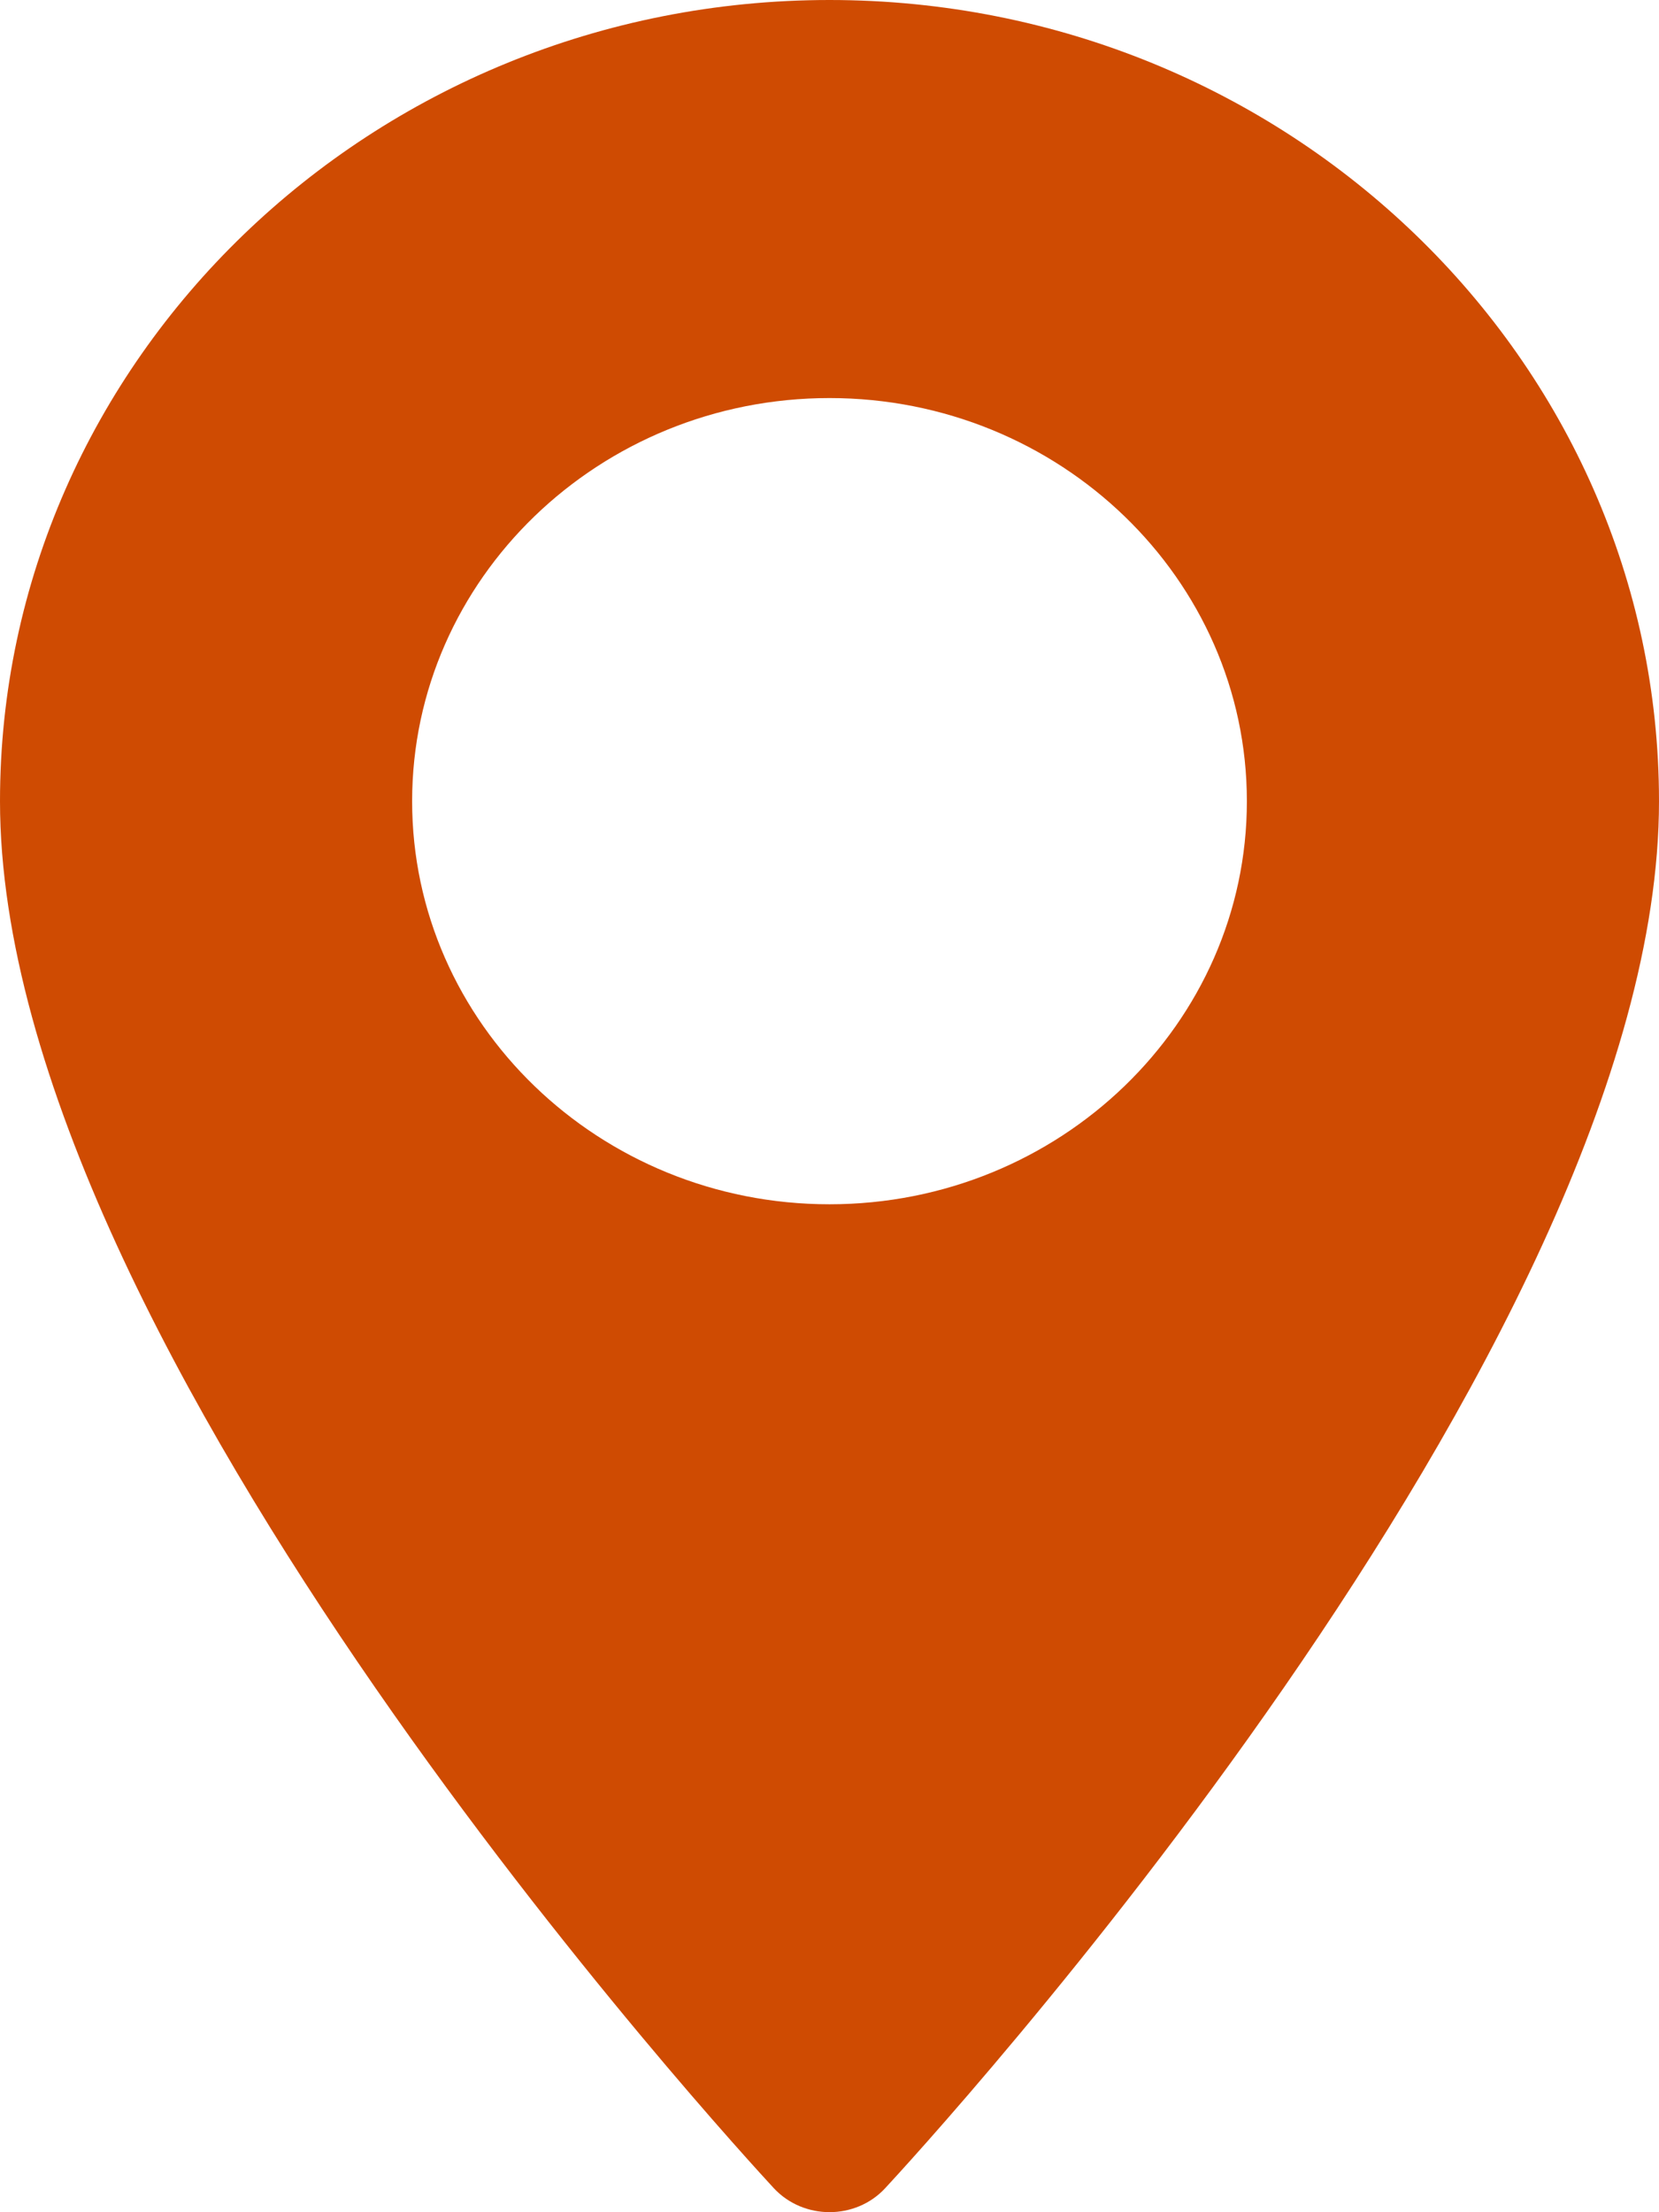
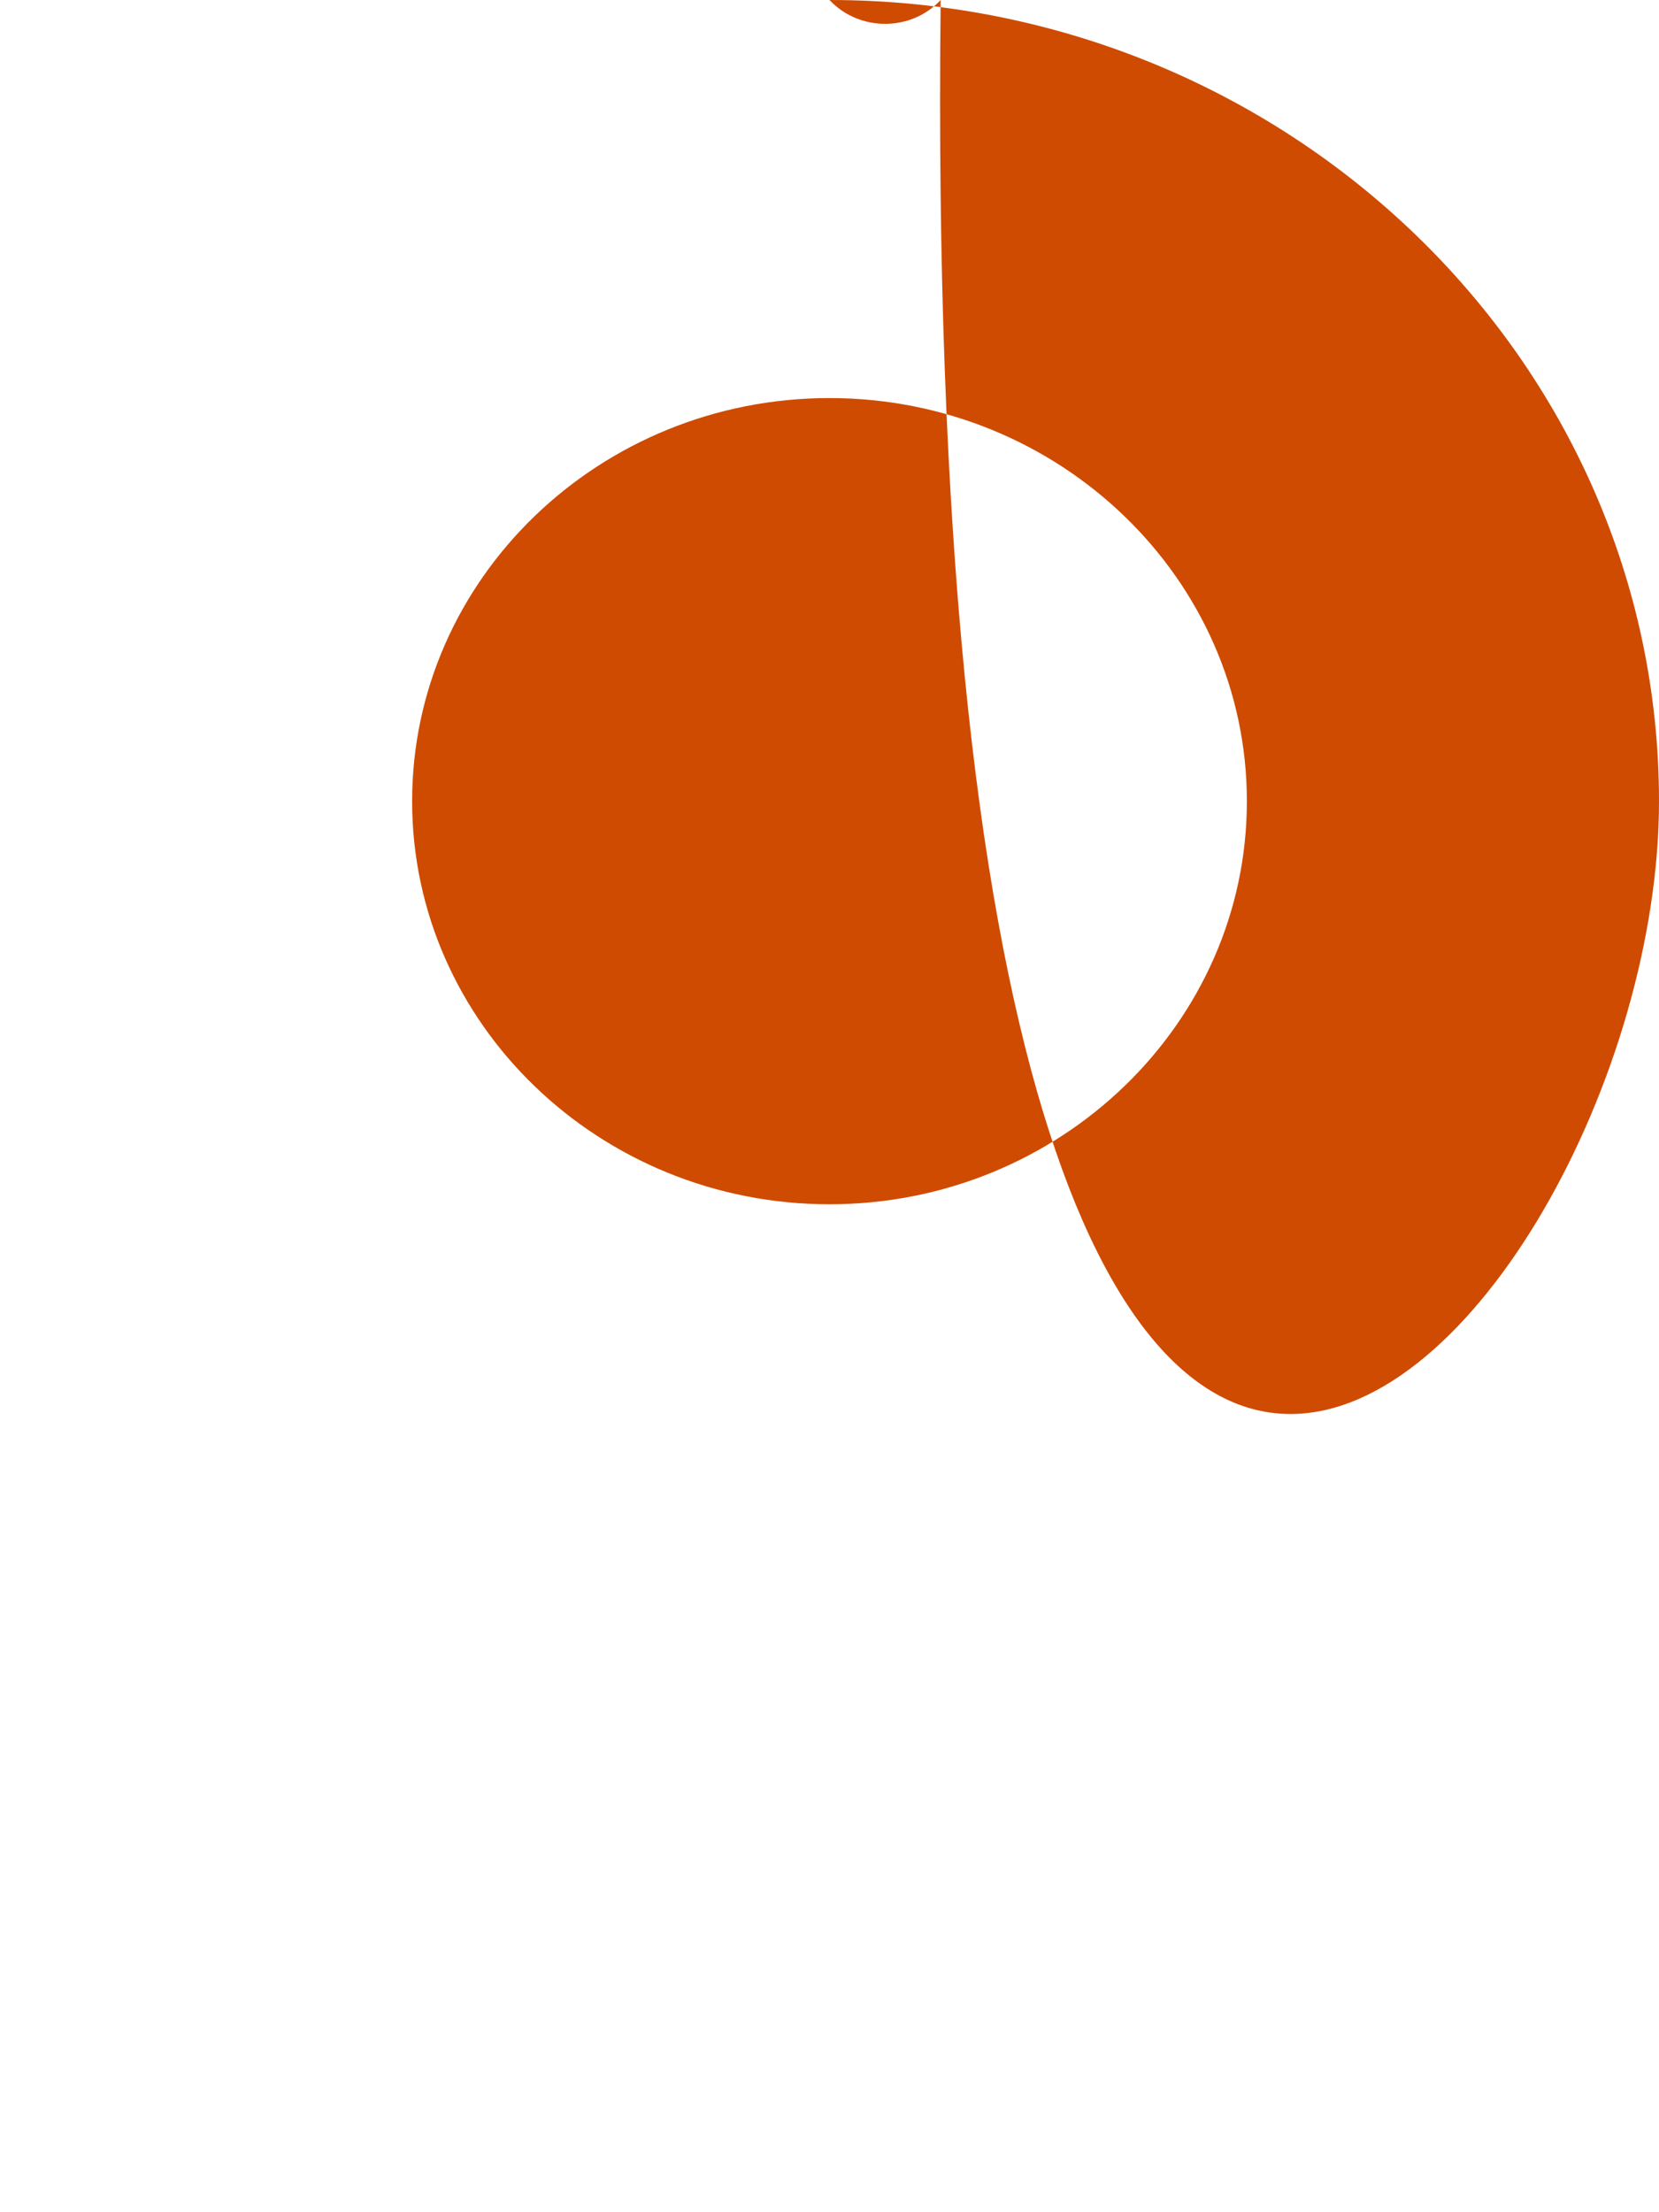
<svg xmlns="http://www.w3.org/2000/svg" width="12" height="16" viewBox="0 0 12 16">
-   <path d="M6 0C2.692 0 0 2.6 0 5.795 0 9.76 5.37 15.58 5.598 15.827c.215.23.59.23.804 0C6.631 15.58 12 9.76 12 5.795 12 2.599 9.308 0 6 0zm0 8.71c-1.665 0-3.019-1.308-3.019-2.915 0-1.608 1.354-2.916 3.019-2.916s3.019 1.308 3.019 2.916C9.019 7.402 7.665 8.71 6 8.71z" fill="#CF4B02" fill-rule="nonzero" />
+   <path d="M6 0c.215.23.59.23.804 0C6.631 15.58 12 9.76 12 5.795 12 2.599 9.308 0 6 0zm0 8.71c-1.665 0-3.019-1.308-3.019-2.915 0-1.608 1.354-2.916 3.019-2.916s3.019 1.308 3.019 2.916C9.019 7.402 7.665 8.71 6 8.71z" fill="#CF4B02" fill-rule="nonzero" />
</svg>